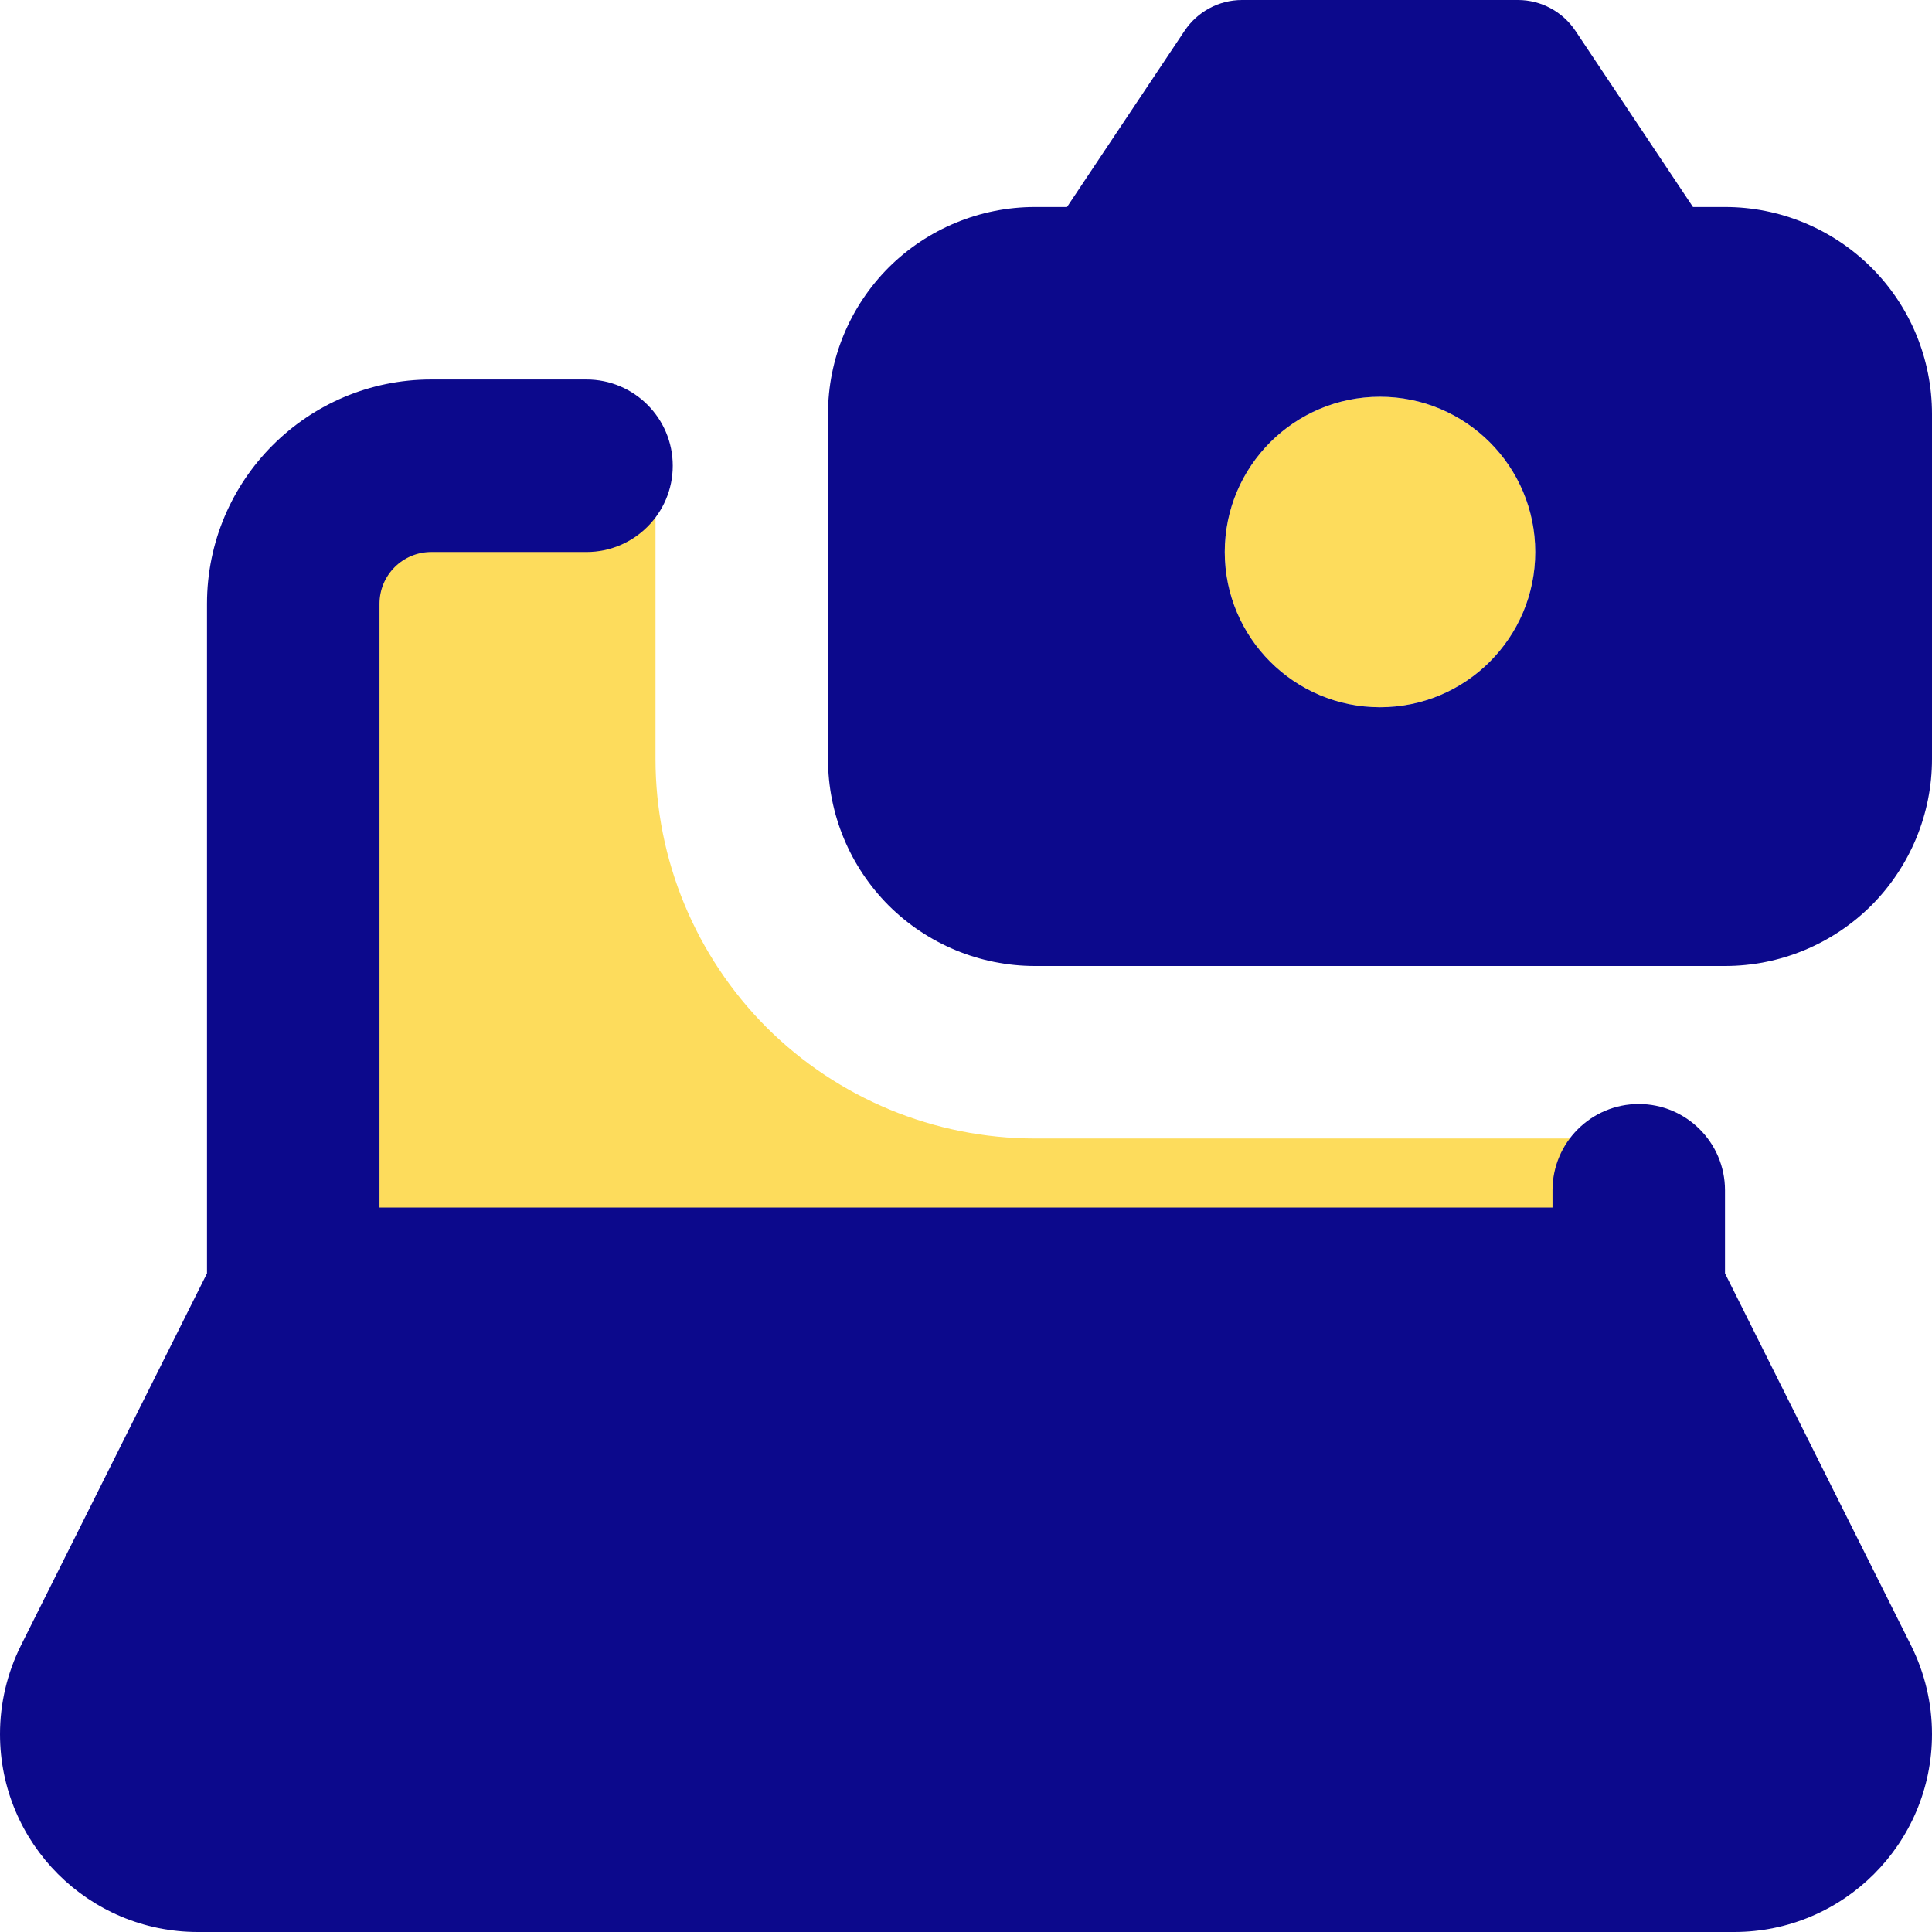
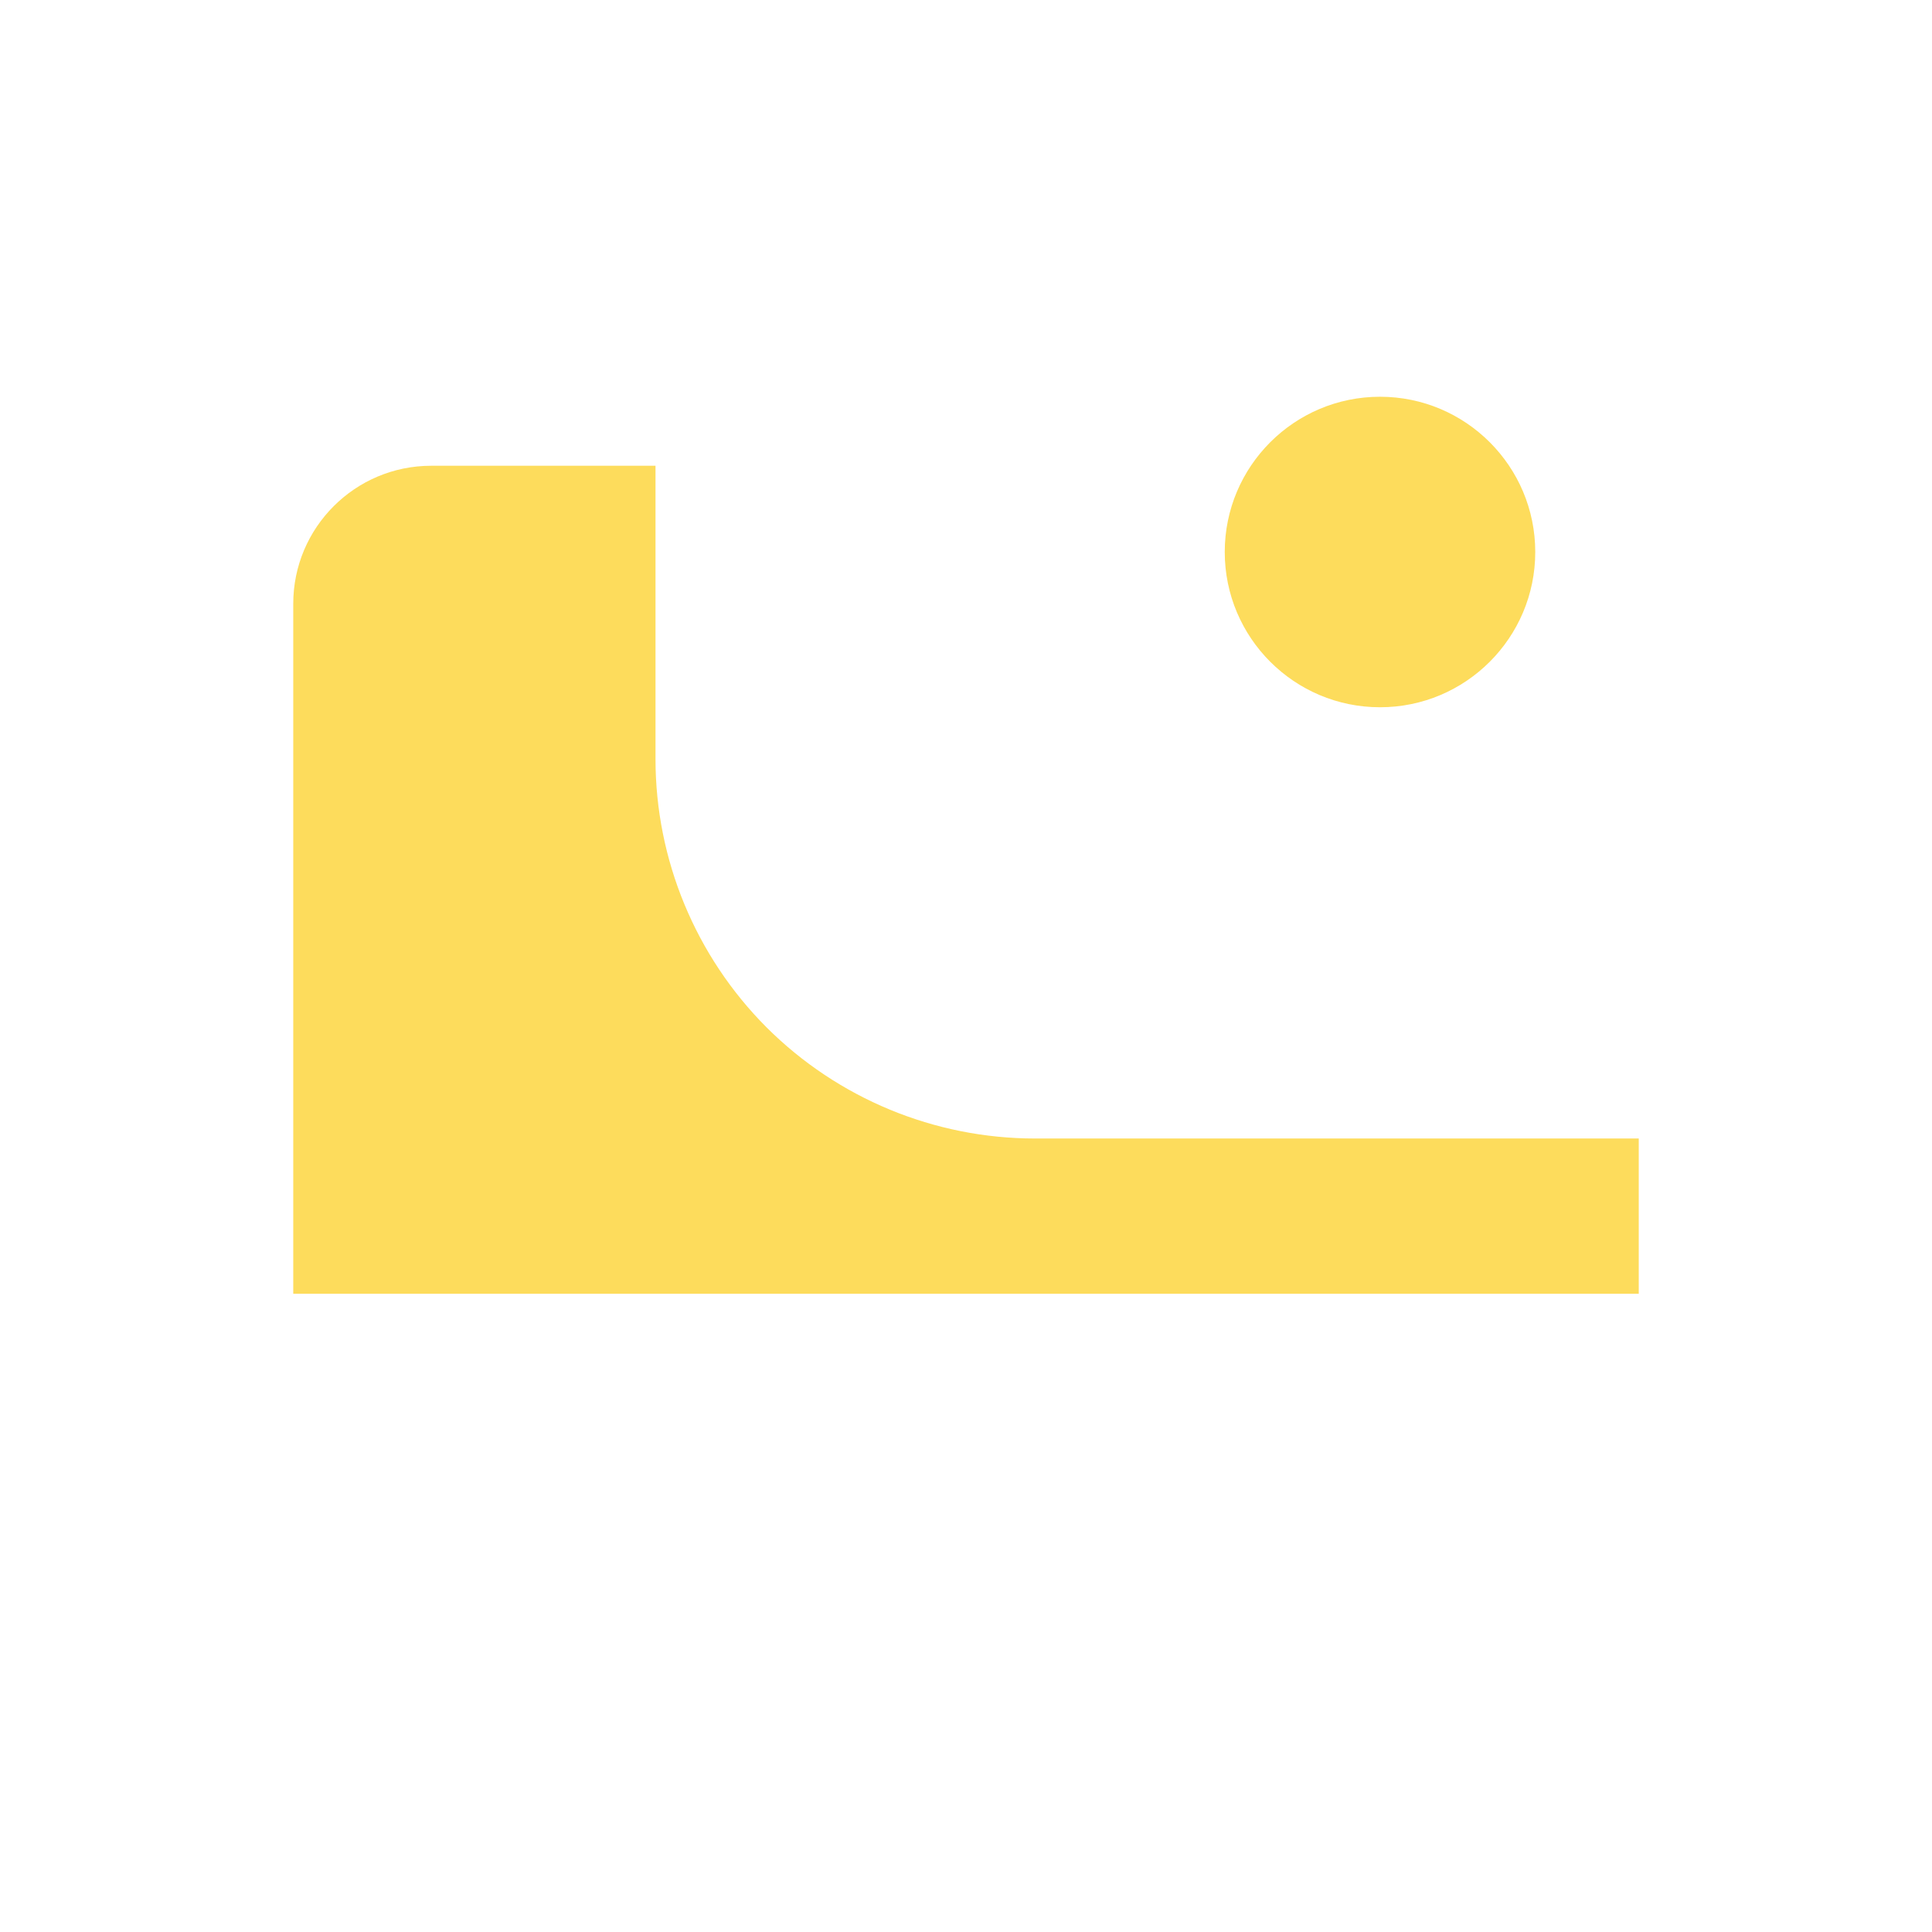
<svg xmlns="http://www.w3.org/2000/svg" fill="none" viewBox="0 0 14 14" id="Laptop-Camera--Streamline-Core">
  <desc>
    Laptop Camera Streamline Icon: https://streamlinehq.com
  </desc>
  <g id="laptop-camera--photos-photo-picture-photography-camera-pictures-laptop-computer">
    <path id="Union" fill="#fddc5c" fill-rule="evenodd" d="M10 5.125c-0.621 0 -1.125 -0.504 -1.125 -1.125S9.379 2.875 10 2.875c0.621 0 1.125 0.504 1.125 1.125S10.621 5.125 10 5.125Zm-5.25 -1.75V5.5c0 0.729 0.29 1.429 0.805 1.945C6.071 7.96 6.771 8.25 7.5 8.25h4.375v1.125h-9.75v-5c0 -0.552 0.448 -1 1 -1H4.75Z" clip-rule="evenodd" stroke-width="1" />
-     <path id="Union_2" fill="#0c098c" fill-rule="evenodd" d="M8.584 0.223C8.677 0.084 8.833 0 9 0h2c0.167 0 0.323 0.084 0.416 0.223L12.268 1.5H12.5c0.398 0 0.779 0.158 1.061 0.439S14 2.602 14 3v2.5c0 0.398 -0.158 0.779 -0.439 1.061C13.279 6.842 12.898 7 12.5 7h-5c-0.398 0 -0.779 -0.158 -1.061 -0.439C6.158 6.279 6 5.898 6 5.5V3c0 -0.398 0.158 -0.779 0.439 -1.061C6.721 1.658 7.102 1.5 7.5 1.5h0.232L8.584 0.223ZM8.875 4c0 0.621 0.504 1.125 1.125 1.125 0.621 0 1.125 -0.504 1.125 -1.125S10.621 2.875 10 2.875c-0.621 0 -1.125 0.504 -1.125 1.125ZM2.75 8.75V4.375c0 -0.207 0.168 -0.375 0.375 -0.375H4.25c0.345 0 0.625 -0.28 0.625 -0.625s-0.28 -0.625 -0.625 -0.625H3.125c-0.897 0 -1.625 0.728 -1.625 1.625v4.852L0.151 11.925C0.052 12.124 0 12.343 0 12.566 0 13.358 0.642 14 1.434 14H12.566c0.792 0 1.434 -0.642 1.434 -1.434 0 -0.223 -0.052 -0.442 -0.151 -0.641L12.5 9.227V8.625c0 -0.345 -0.28 -0.625 -0.625 -0.625s-0.625 0.28 -0.625 0.625v0.125h-8.5Z" clip-rule="evenodd" stroke-width="1" />
  </g>
</svg>